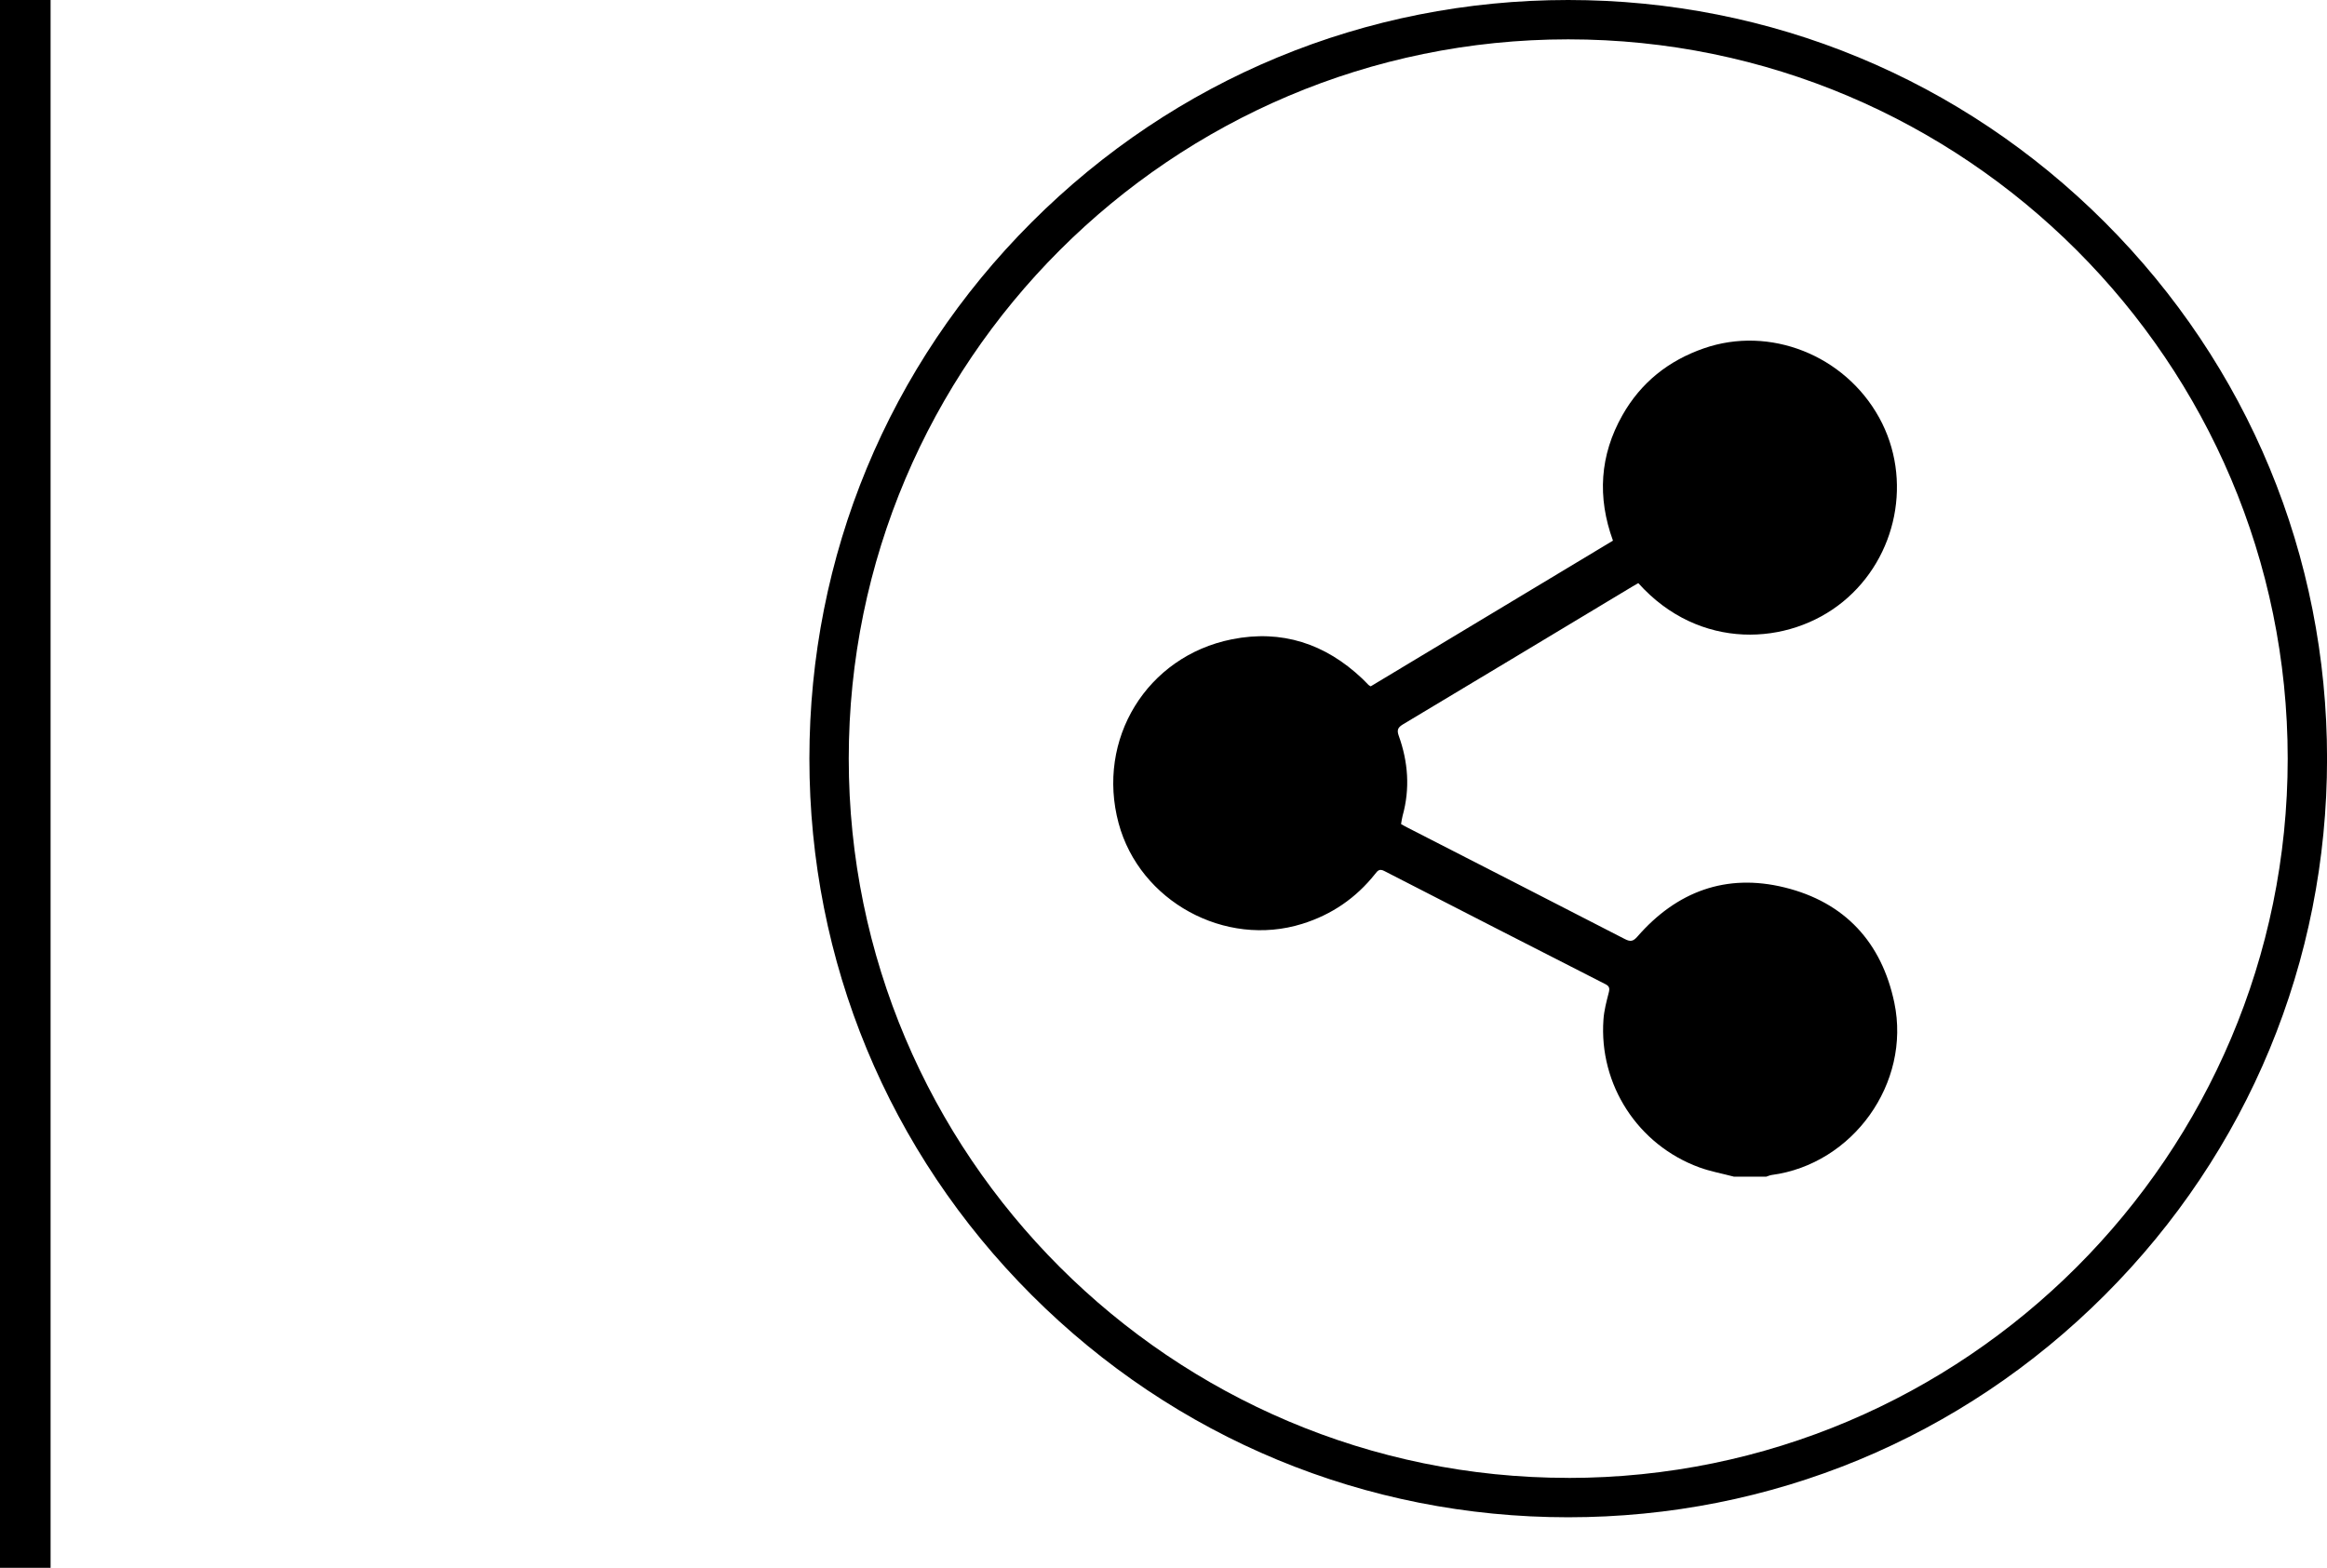
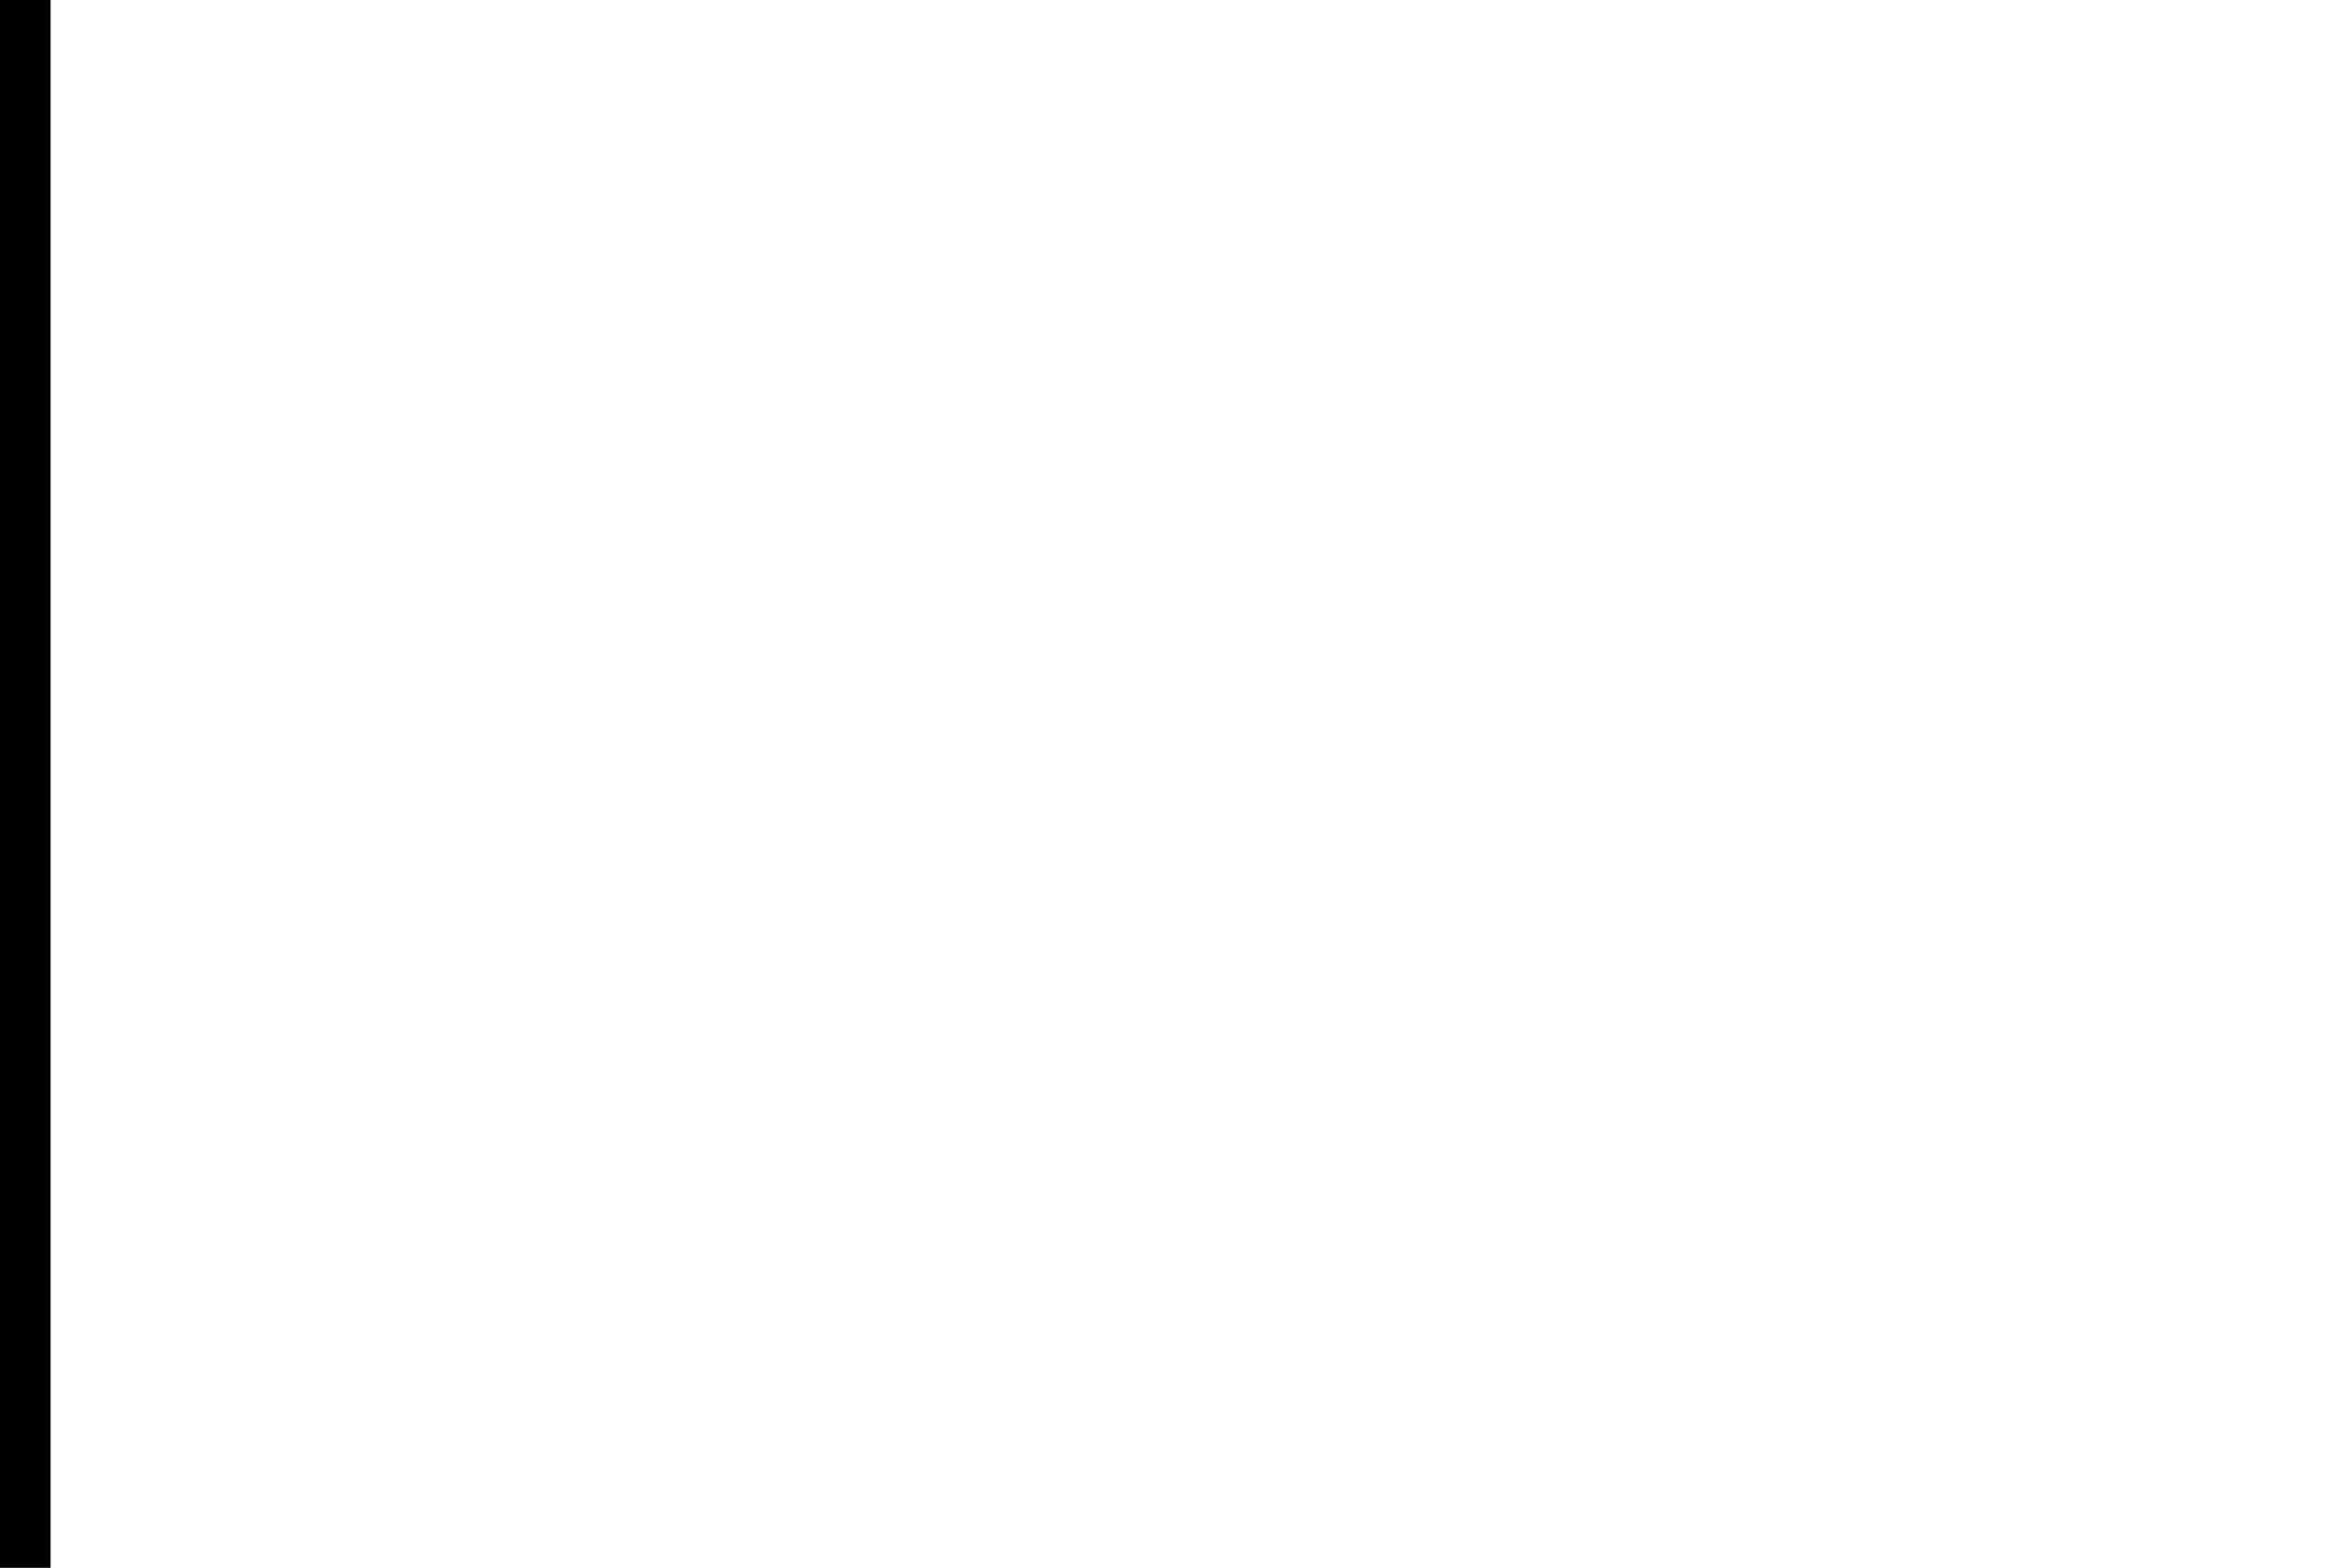
<svg xmlns="http://www.w3.org/2000/svg" width="46" height="31" viewBox="0 0 46 31" fill="none">
  <line x1="0.5" y1="2.18557e-08" x2="0.5" y2="31" stroke="black" />
  <g clip-path="url(#clip0_421_2)">
-     <path d="M41.607 4.394C38.773 1.56 35.007 0 31 0C26.994 0 23.227 1.56 20.394 4.394C17.56 7.227 16 10.993 16 15C16 19.007 17.56 22.774 20.394 25.607C23.227 28.44 26.994 30.001 31 30.001C35.007 30.001 38.774 28.441 41.607 25.607C44.44 22.774 46.001 19.007 46.001 15C46.001 10.994 44.441 7.227 41.607 4.394ZM31 29.222C23.158 29.222 16.778 22.842 16.778 15C16.778 7.157 23.158 0.778 31 0.778C38.843 0.778 45.223 7.158 45.223 15C45.223 22.843 38.843 29.223 31 29.223V29.222Z" fill="black" />
    <path d="M34.273 23.265C34.046 23.205 33.812 23.163 33.593 23.083C32.379 22.64 31.605 21.448 31.697 20.161C31.709 19.981 31.757 19.802 31.802 19.626C31.823 19.543 31.815 19.5 31.736 19.46C30.278 18.716 28.82 17.971 27.364 17.222C27.266 17.171 27.231 17.219 27.182 17.282C26.804 17.757 26.326 18.085 25.743 18.267C24.217 18.744 22.529 17.822 22.113 16.279C21.666 14.621 22.666 12.978 24.351 12.641C25.337 12.444 26.198 12.727 26.927 13.417C26.97 13.457 27.01 13.501 27.052 13.543C27.059 13.55 27.07 13.555 27.096 13.571C28.683 12.616 30.279 11.657 31.885 10.69C31.573 9.833 31.623 9.002 32.073 8.208C32.438 7.564 32.982 7.131 33.681 6.888C34.983 6.435 36.464 7.02 37.147 8.257C37.816 9.469 37.505 11.023 36.429 11.9C35.364 12.77 33.591 12.875 32.386 11.53C32.349 11.552 32.308 11.574 32.268 11.598C30.759 12.506 29.249 13.415 27.738 14.32C27.639 14.38 27.607 14.428 27.65 14.547C27.836 15.064 27.876 15.593 27.727 16.129C27.713 16.18 27.707 16.233 27.696 16.294C27.738 16.318 27.779 16.342 27.821 16.363C29.254 17.098 30.689 17.83 32.12 18.568C32.234 18.627 32.287 18.612 32.37 18.517C33.147 17.626 34.123 17.264 35.276 17.547C36.466 17.839 37.197 18.631 37.447 19.827C37.779 21.419 36.626 23.02 35.022 23.233C34.986 23.238 34.952 23.255 34.916 23.266H34.271L34.273 23.265Z" fill="black" />
  </g>
  <defs>
    <clipPath id="clip0_421_2">
-       <rect width="30" height="30" fill="white" transform="translate(16)" />
-     </clipPath>
+       </clipPath>
  </defs>
</svg>